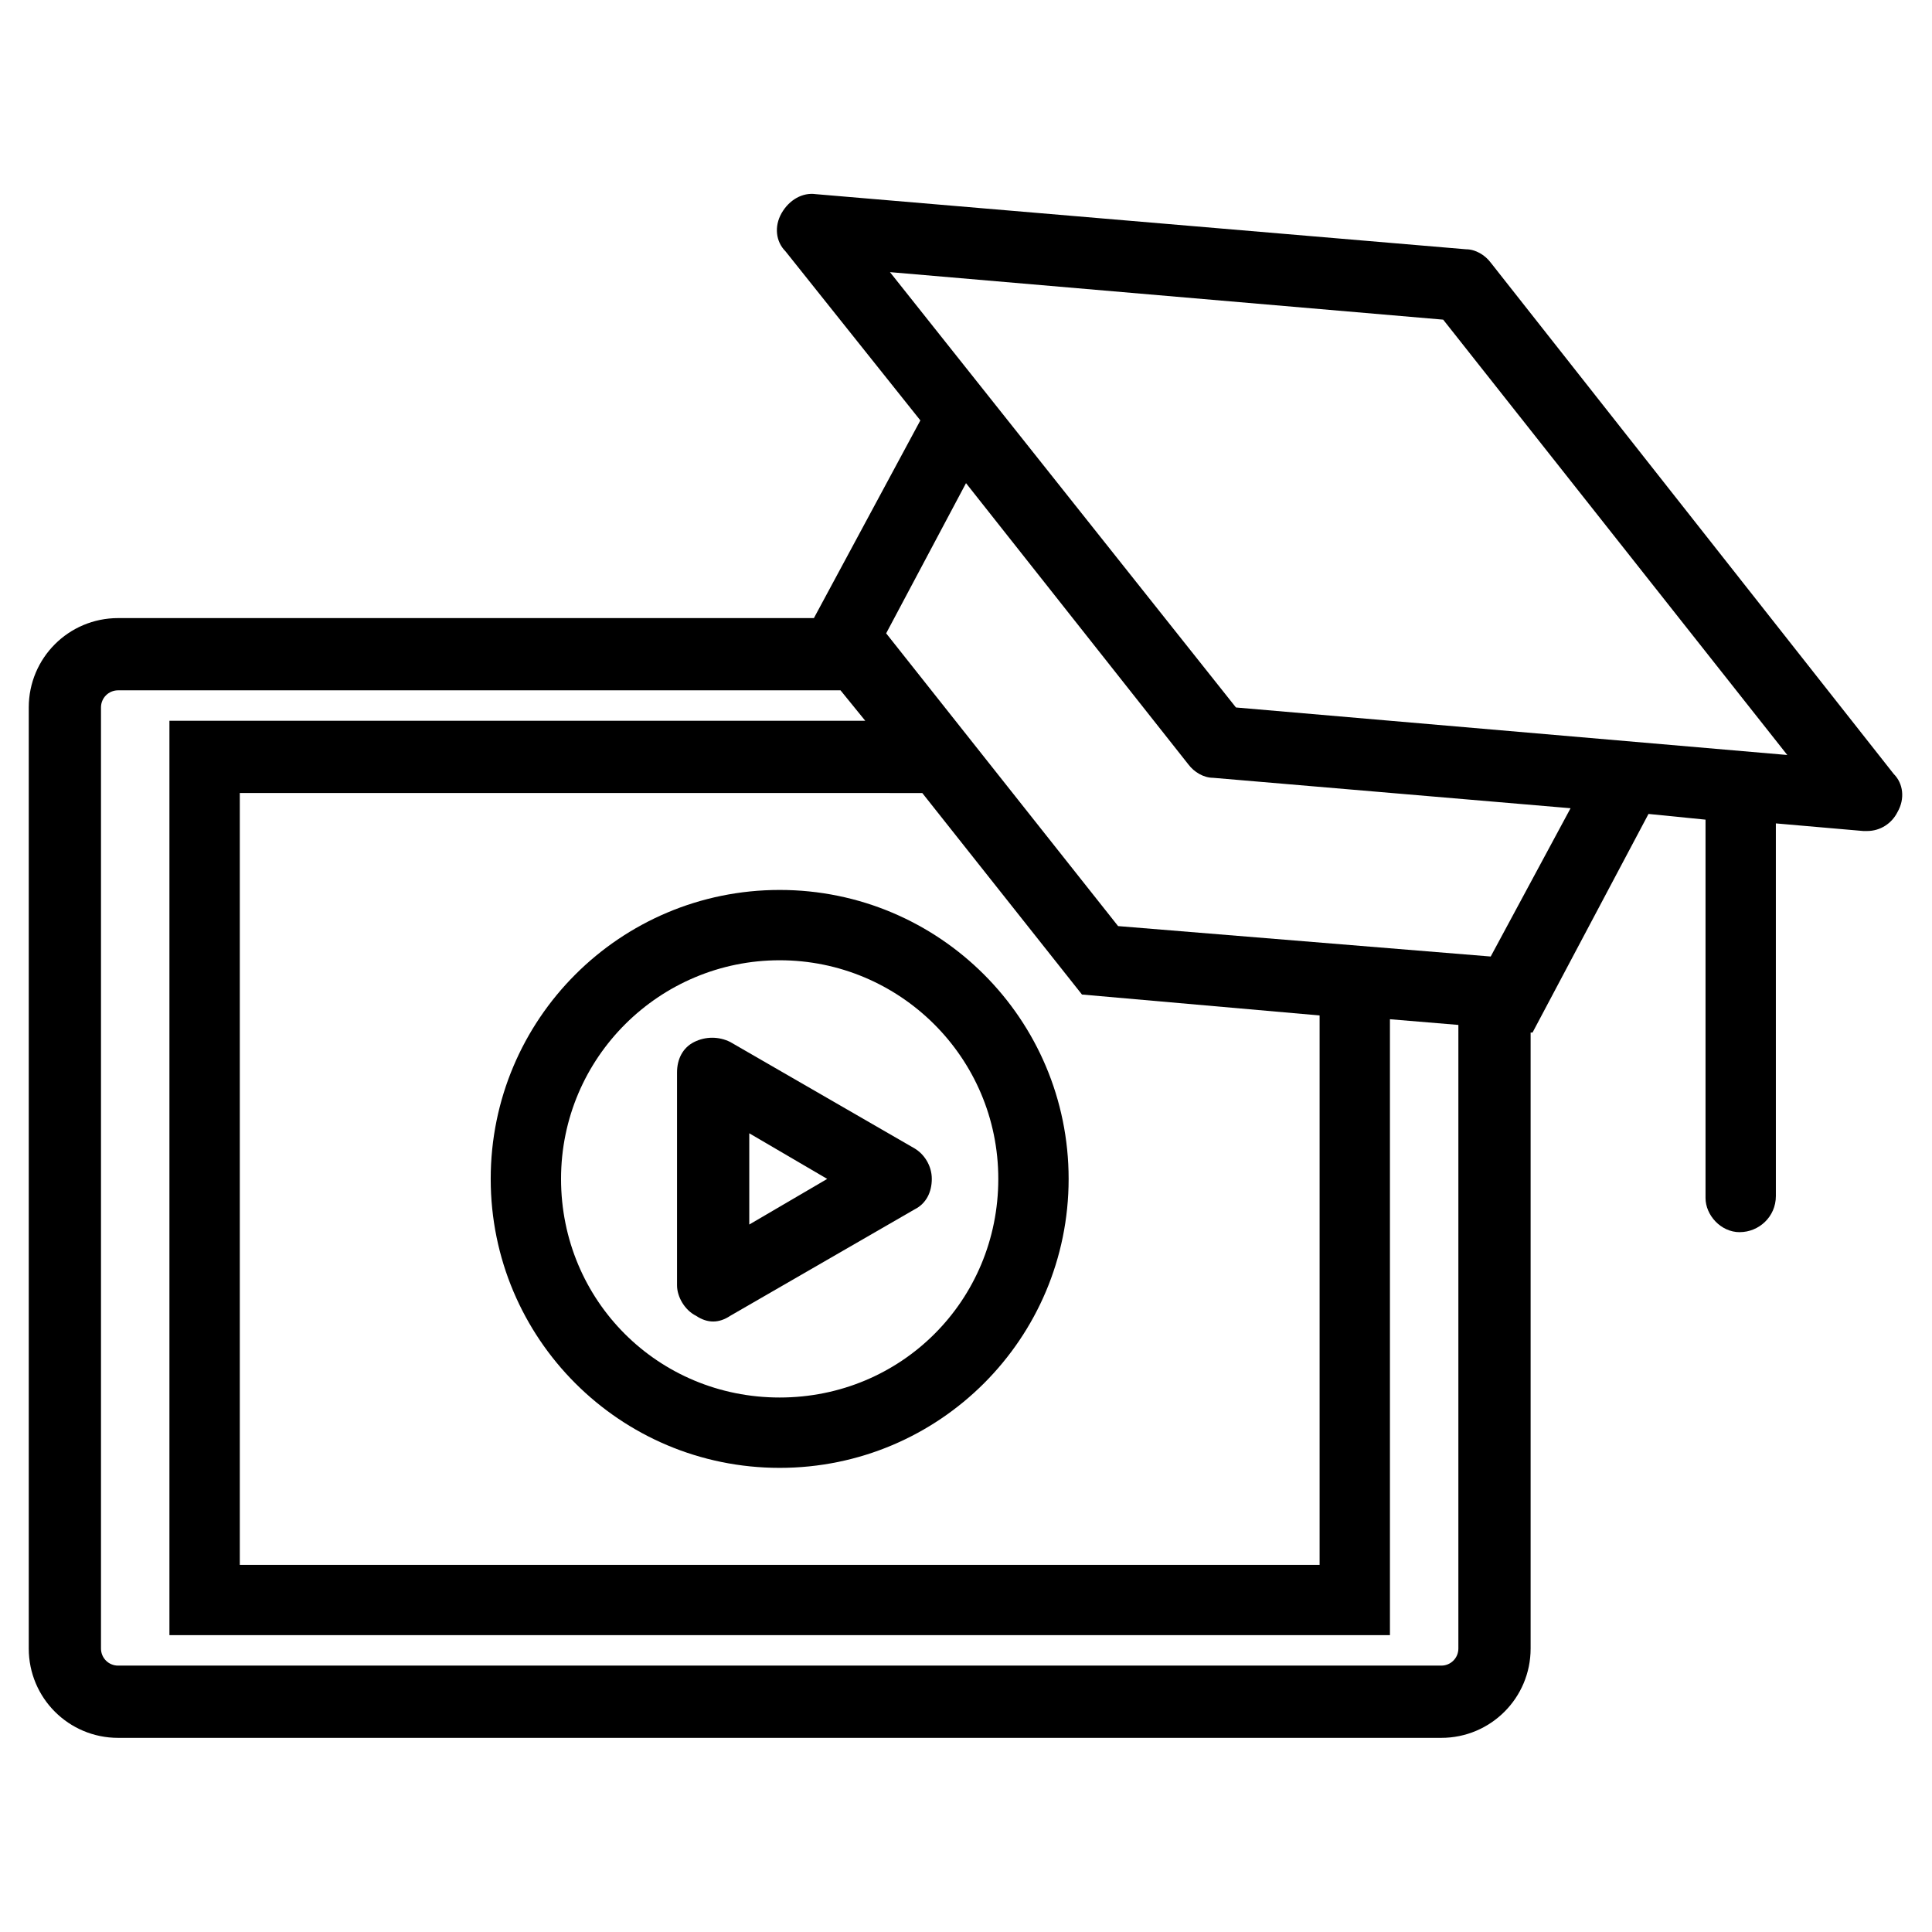
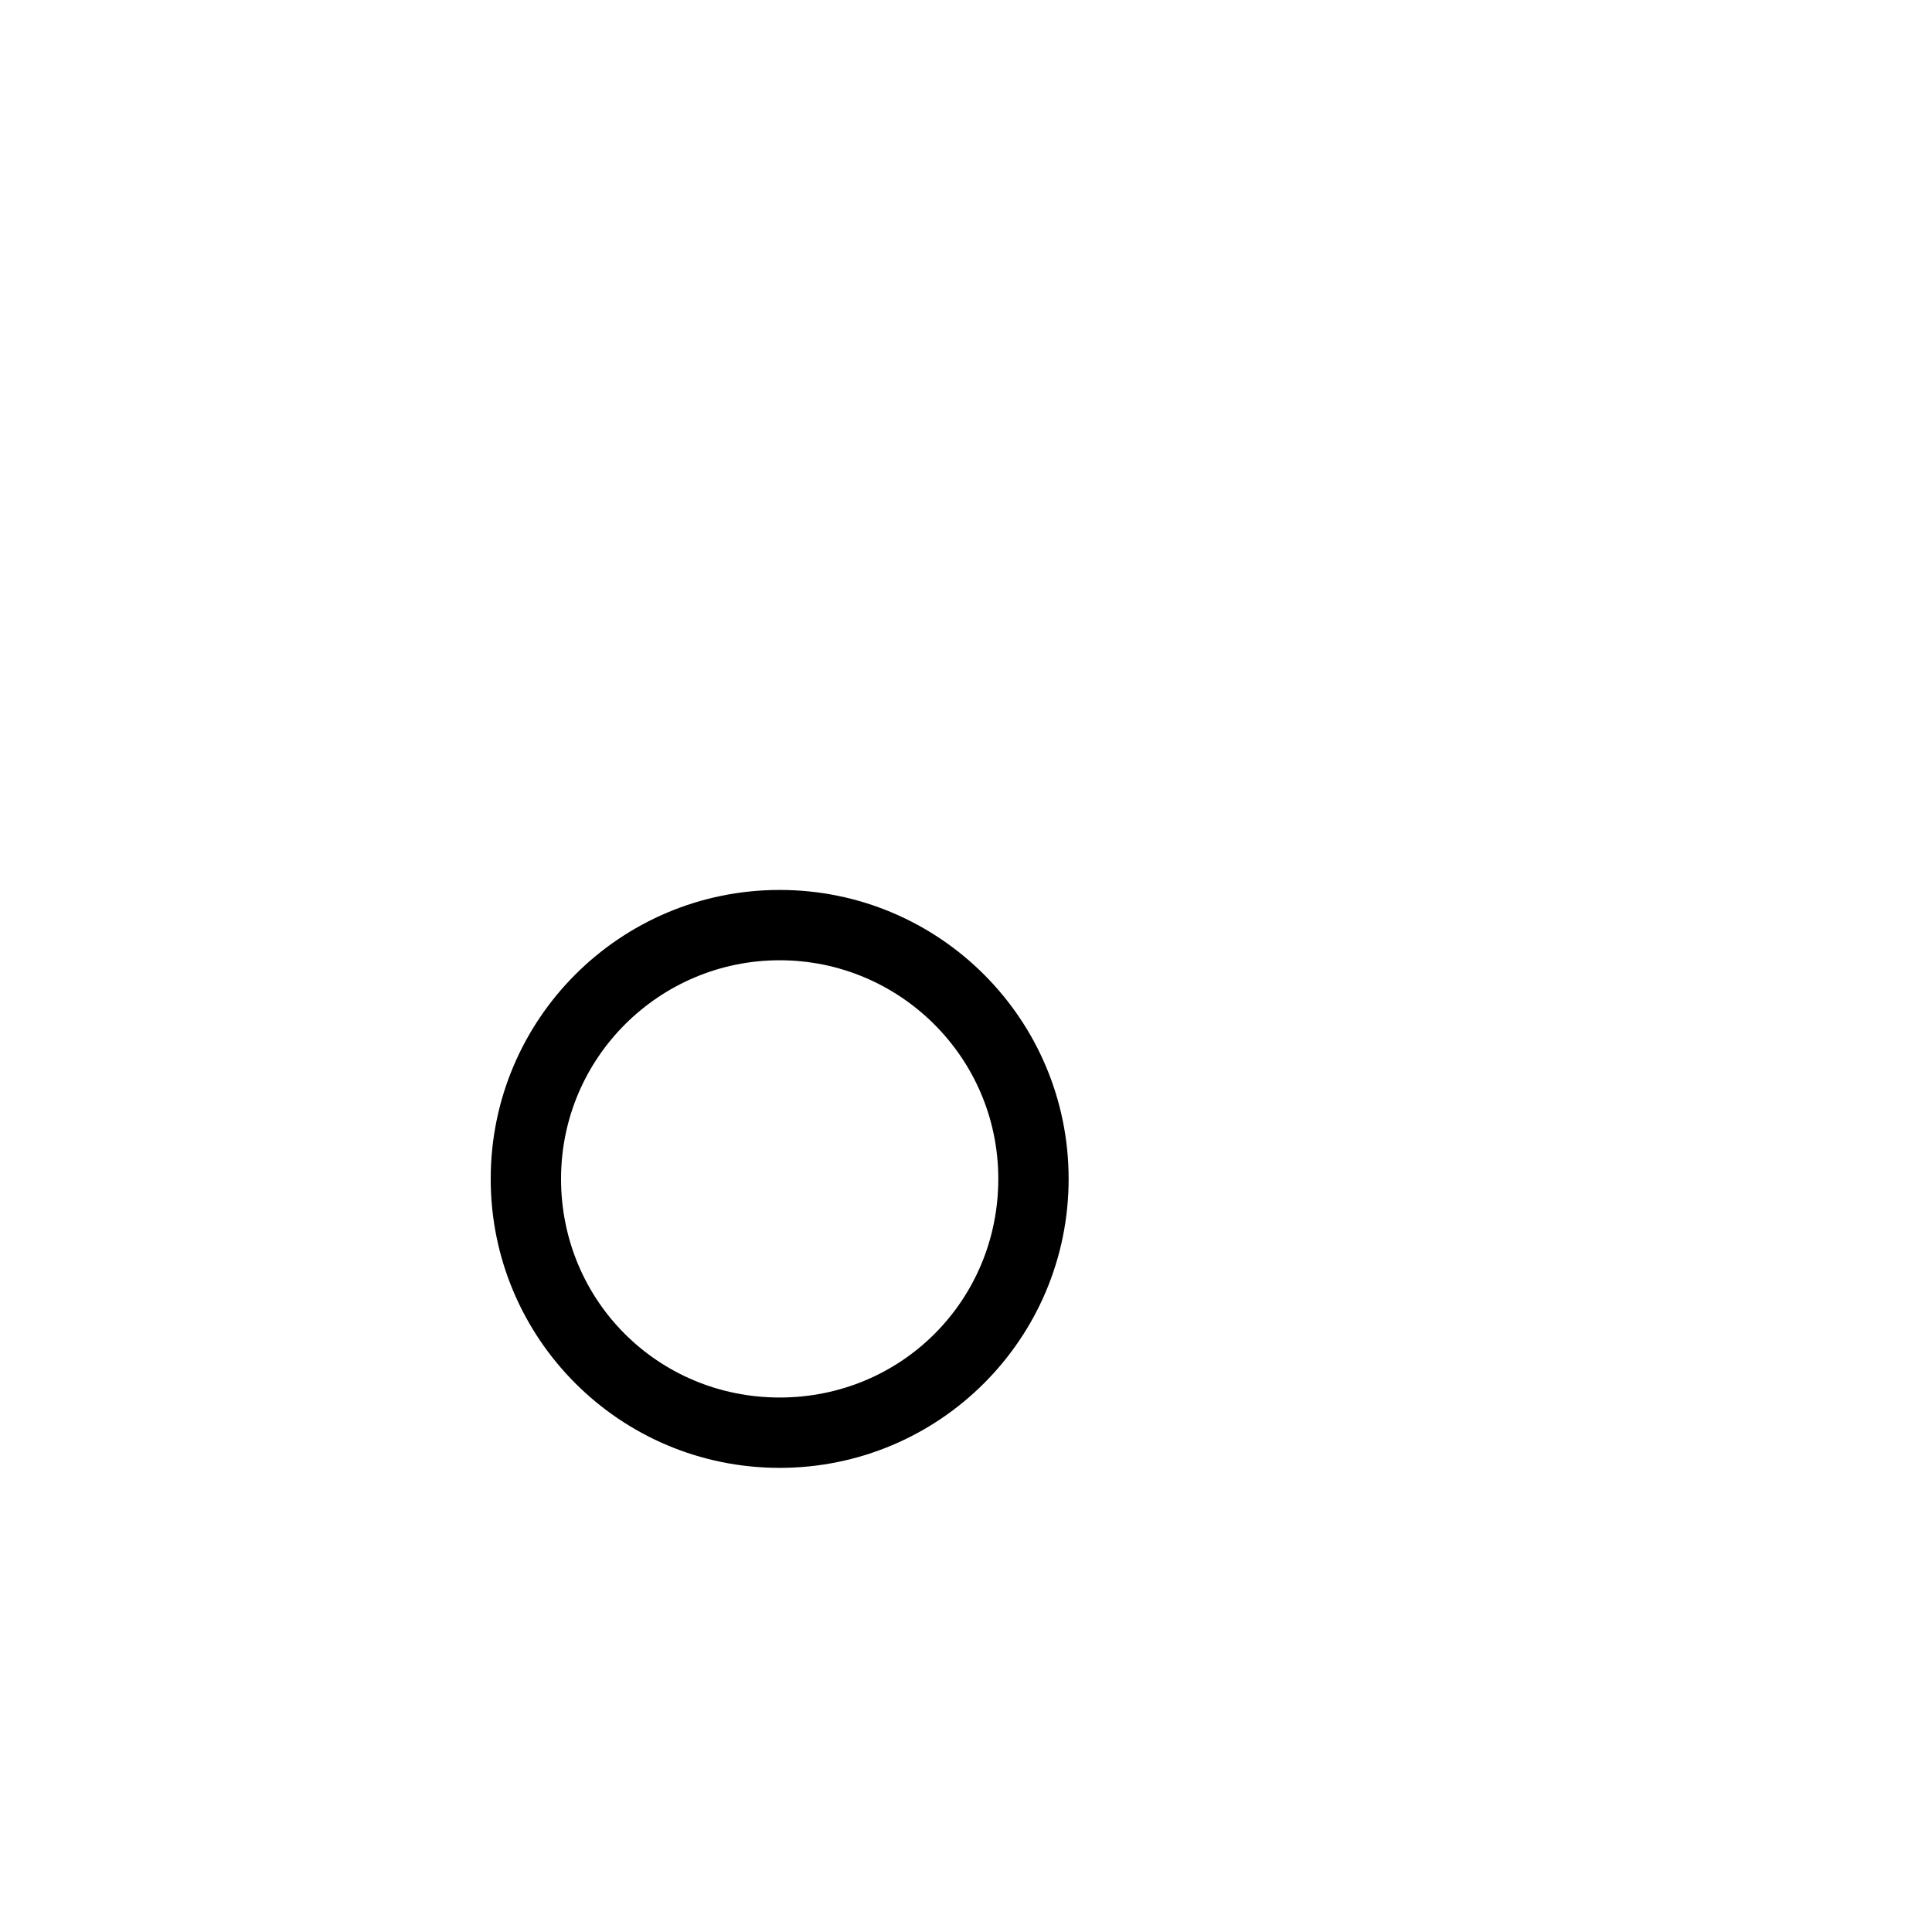
<svg xmlns="http://www.w3.org/2000/svg" fill="#000000" width="800px" height="800px" version="1.1" viewBox="144 144 512 512">
  <g>
    <path d="m350.62 533c42.32 0 76.578-34.258 76.578-76.578 0-42.32-34.258-76.578-76.578-76.578s-76.578 34.258-76.578 76.578c0 42.32 34.258 76.578 76.578 76.578zm0-134.52c31.738 0 57.938 25.695 57.938 57.938 0 32.242-25.695 57.938-57.938 57.938s-57.938-25.695-57.938-57.938c0-32.246 26.199-57.938 57.938-57.938z" />
-     <path d="m328.46 492.7c1.512 1.008 3.023 1.512 4.535 1.512 1.512 0 3.023-0.504 4.535-1.512l48.871-28.215c3.023-1.512 4.535-4.535 4.535-8.062s-2.016-6.551-4.535-8.062l-48.871-28.215c-3.023-1.512-6.551-1.512-9.574 0s-4.535 4.535-4.535 8.062v56.426c0 3.027 2.016 6.555 5.039 8.066zm14.105-48.367 20.656 12.09-20.656 12.09z" />
-     <path d="m605.05 470.53c5.039 0 9.574-4.031 9.574-9.574l-0.004-98.746 23.176 2.016h1.008c3.527 0 6.551-2.016 8.062-5.039 2.016-3.527 1.512-7.559-1.008-10.078l-106.81-135.52c-1.512-2.016-4.031-3.527-6.551-3.527l-172.3-14.609c-3.527-0.504-7.055 1.512-9.07 5.039-2.016 3.527-1.512 7.559 1.008 10.078l35.77 44.84-28.215 52.395-184.39-0.004c-13.098 0-23.68 10.578-23.68 23.68v249.39c0 13.098 10.578 23.68 23.68 23.68h350.65c13.098 0 23.68-10.578 23.68-23.68v-163.23h0.504l30.734-57.938 15.113 1.512v100.26c0 4.531 4.031 9.066 9.07 9.066zm-74.566 110.34c0 2.519-2.016 4.535-4.535 4.535h-350.65c-2.519 0-4.535-2.016-4.535-4.535v-249.39c0-2.519 2.016-4.535 4.535-4.535h191.45l6.551 8.062h-184.4v242.33h323.45v-163.23l18.137 1.512zm-142.07-226.71 42.32 53.402 62.977 5.543v145.6h-286.16v-204.55zm150.64 43.328-98.746-8.062-61.465-77.586 21.16-39.801 58.945 74.562c1.512 2.016 4.031 3.527 6.551 3.527l94.715 8.062zm-67.512-66-91.691-115.37 146.61 12.594 91.191 115.37z" />
  </g>
</svg>